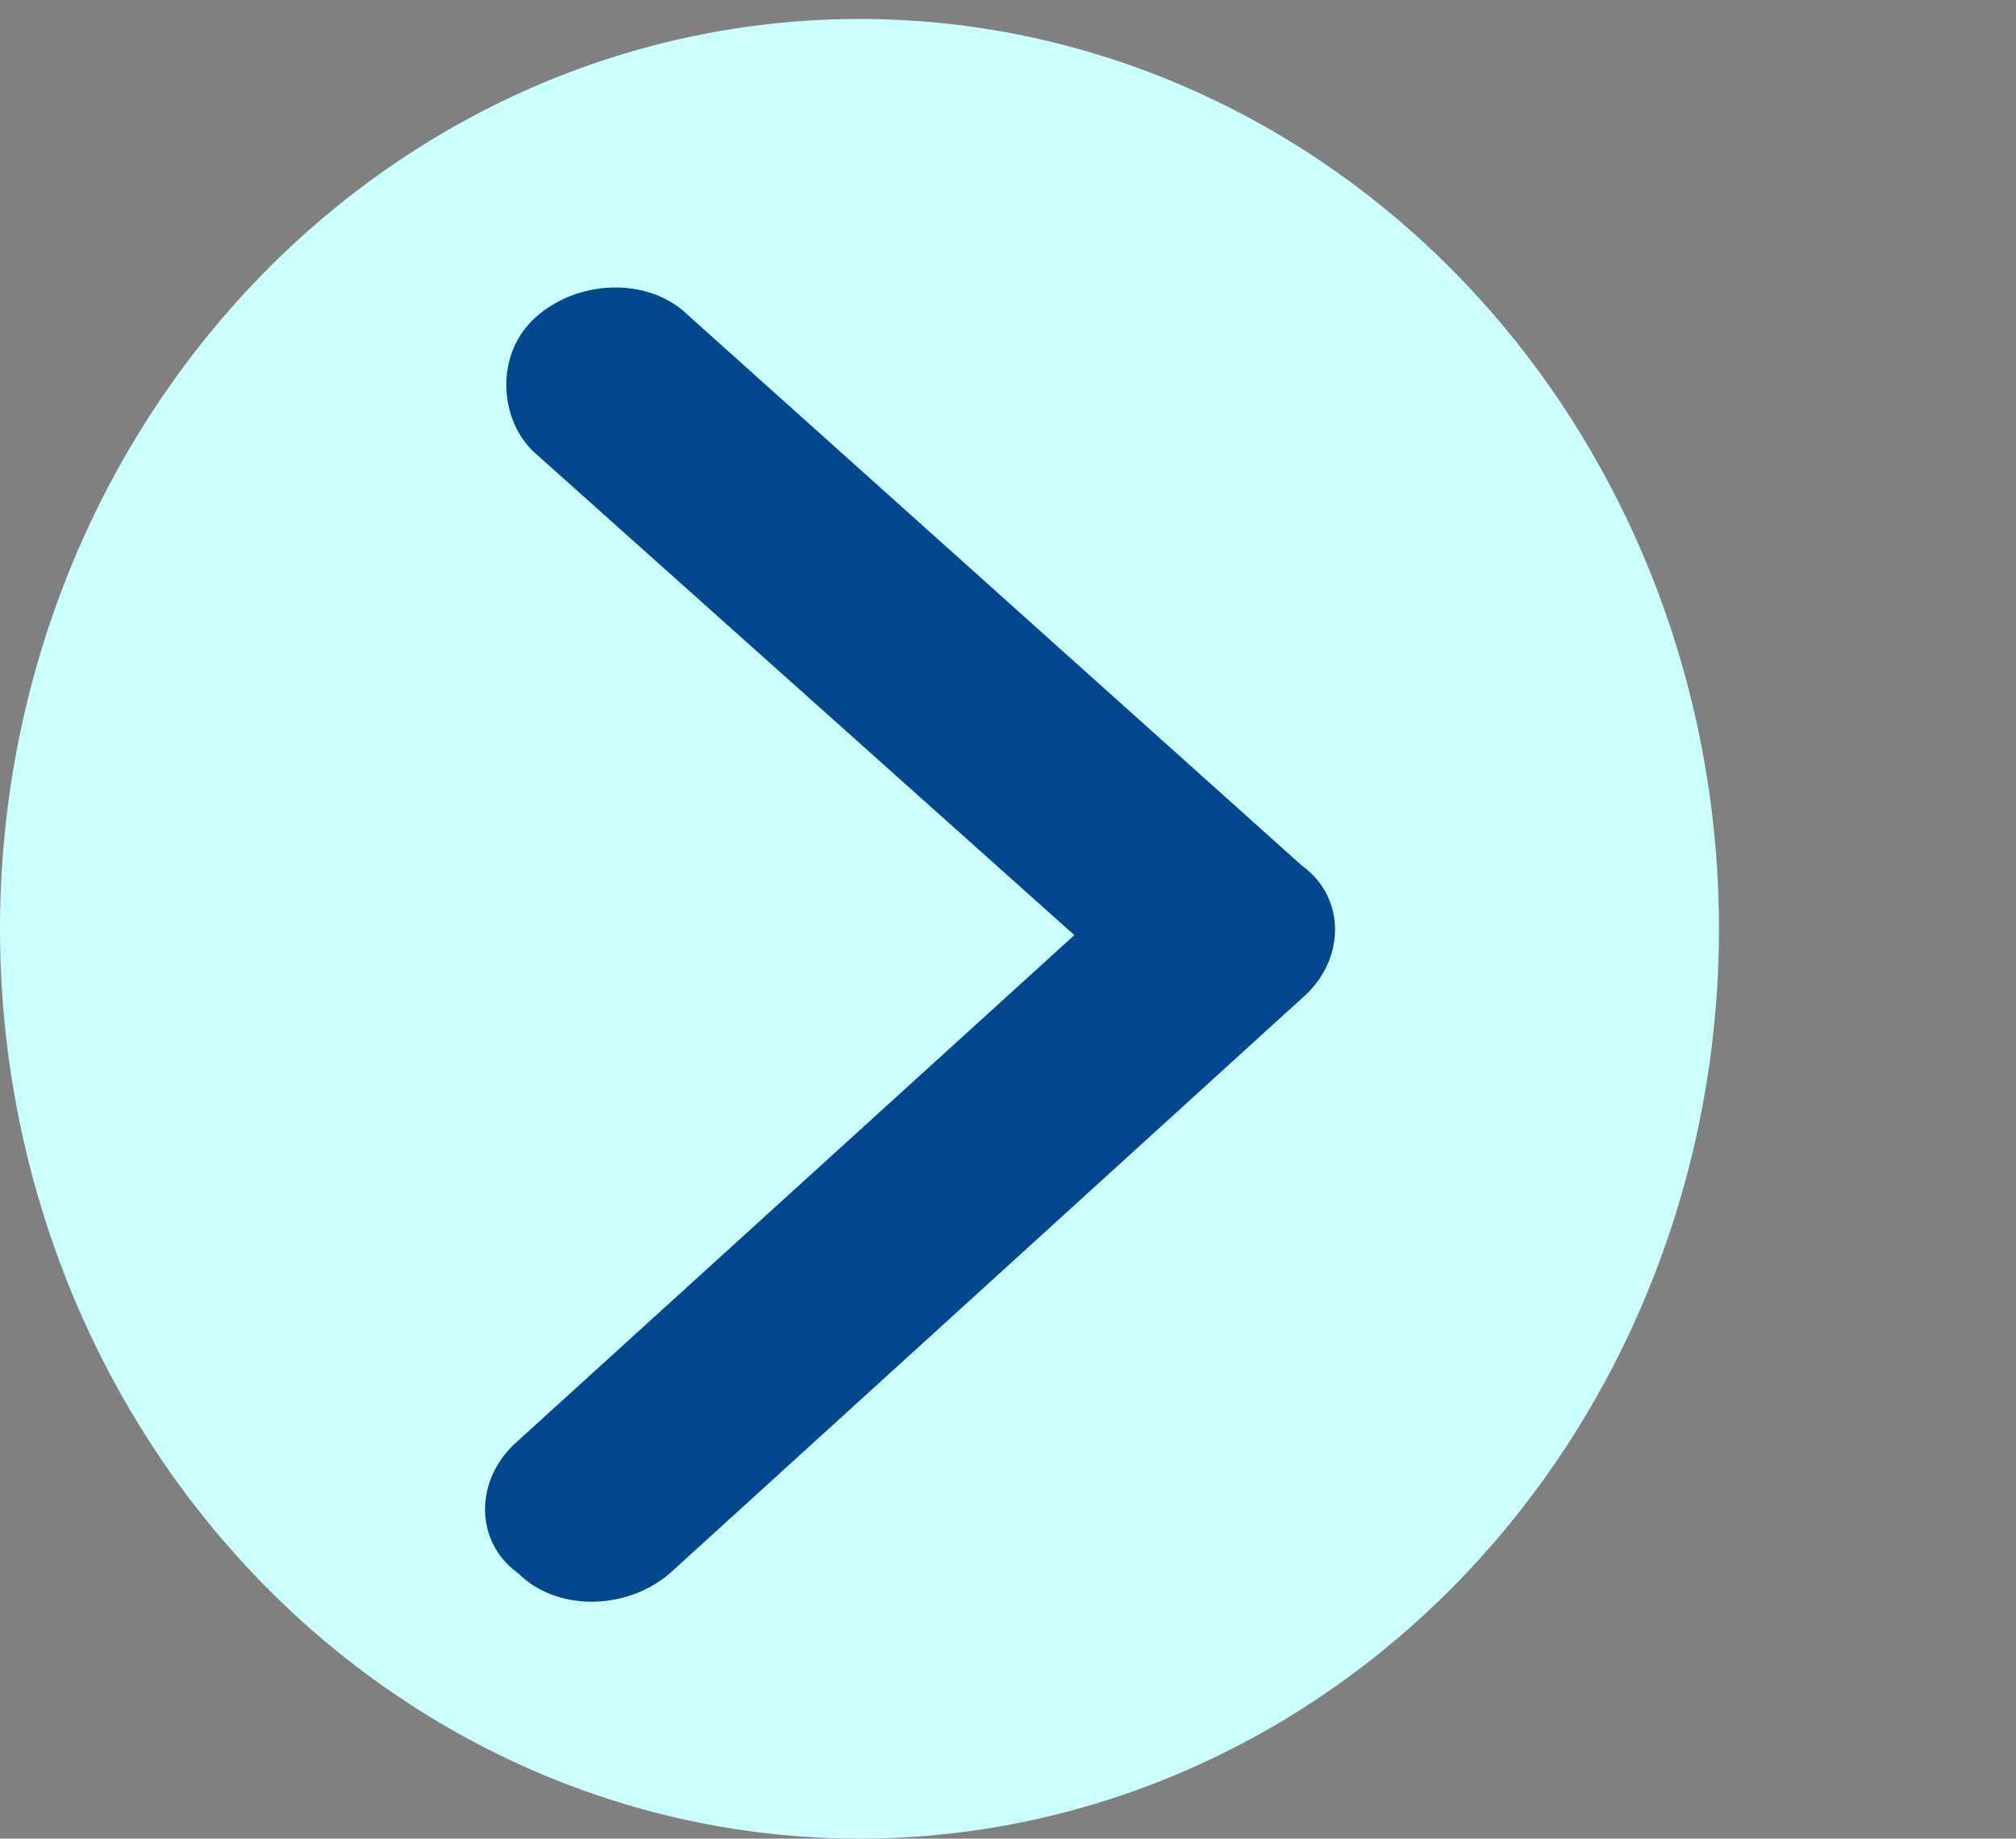
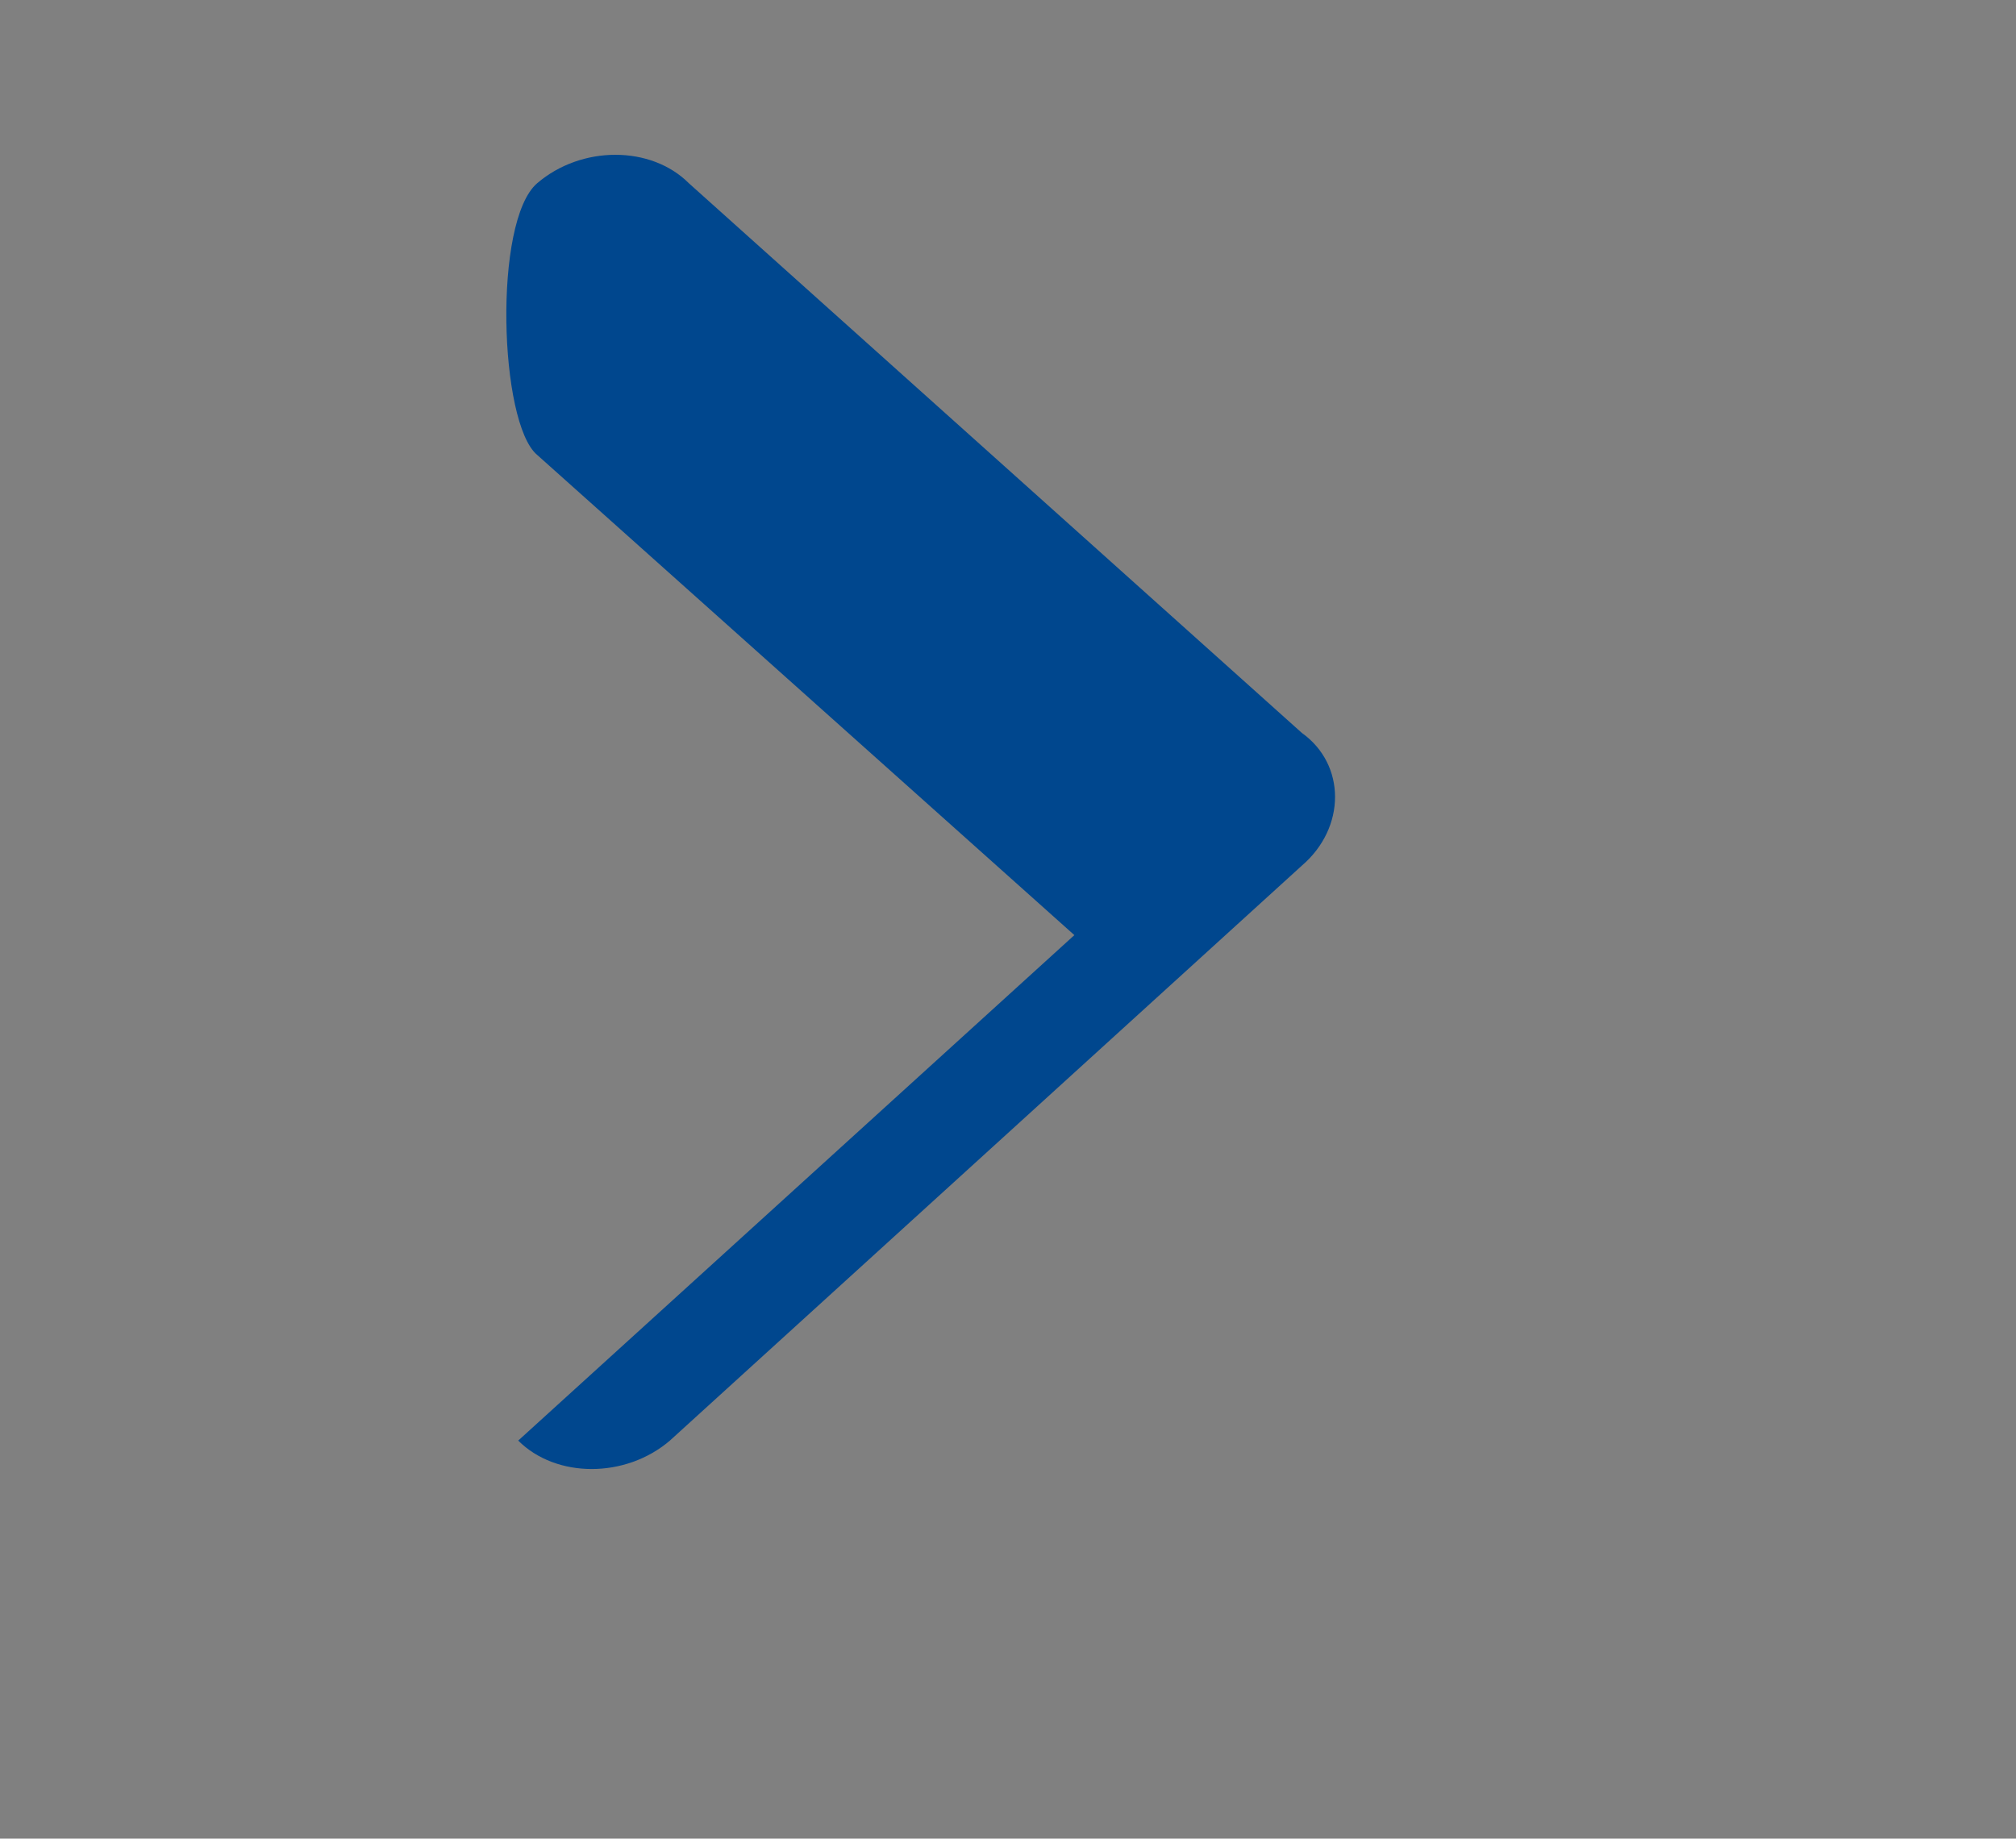
<svg xmlns="http://www.w3.org/2000/svg" version="1.1" id="Layer_1" x="0px" y="0px" viewBox="0 0 31.9 29.1" style="enable-background:new 0 0 31.9 29.1;" xml:space="preserve">
  <rect x="0" y="0" width="31.9" height="29.1" fill="#808080" stroke="none" />
  <style type="text/css">
	.st0{fill:#CCFFFF;}
	.st1{fill:#00478E;}
</style>
-   <ellipse class="st0" cx="13.6" cy="14.7" rx="13.6" ry="14.4" />
-   <path class="st1" d="M8.5,7.2l8.5,7.6l-8.8,8c-0.7,0.6-0.7,1.6,0,2.1c0.6,0.6,1.7,0.6,2.4,0l10-9.1c0.7-0.6,0.7-1.6,0-2.1l-9.7-8.7  c-0.6-0.6-1.7-0.6-2.4,0S7.9,6.7,8.5,7.2z" />
+   <path class="st1" d="M8.5,7.2l8.5,7.6l-8.8,8c0.6,0.6,1.7,0.6,2.4,0l10-9.1c0.7-0.6,0.7-1.6,0-2.1l-9.7-8.7  c-0.6-0.6-1.7-0.6-2.4,0S7.9,6.7,8.5,7.2z" />
</svg>